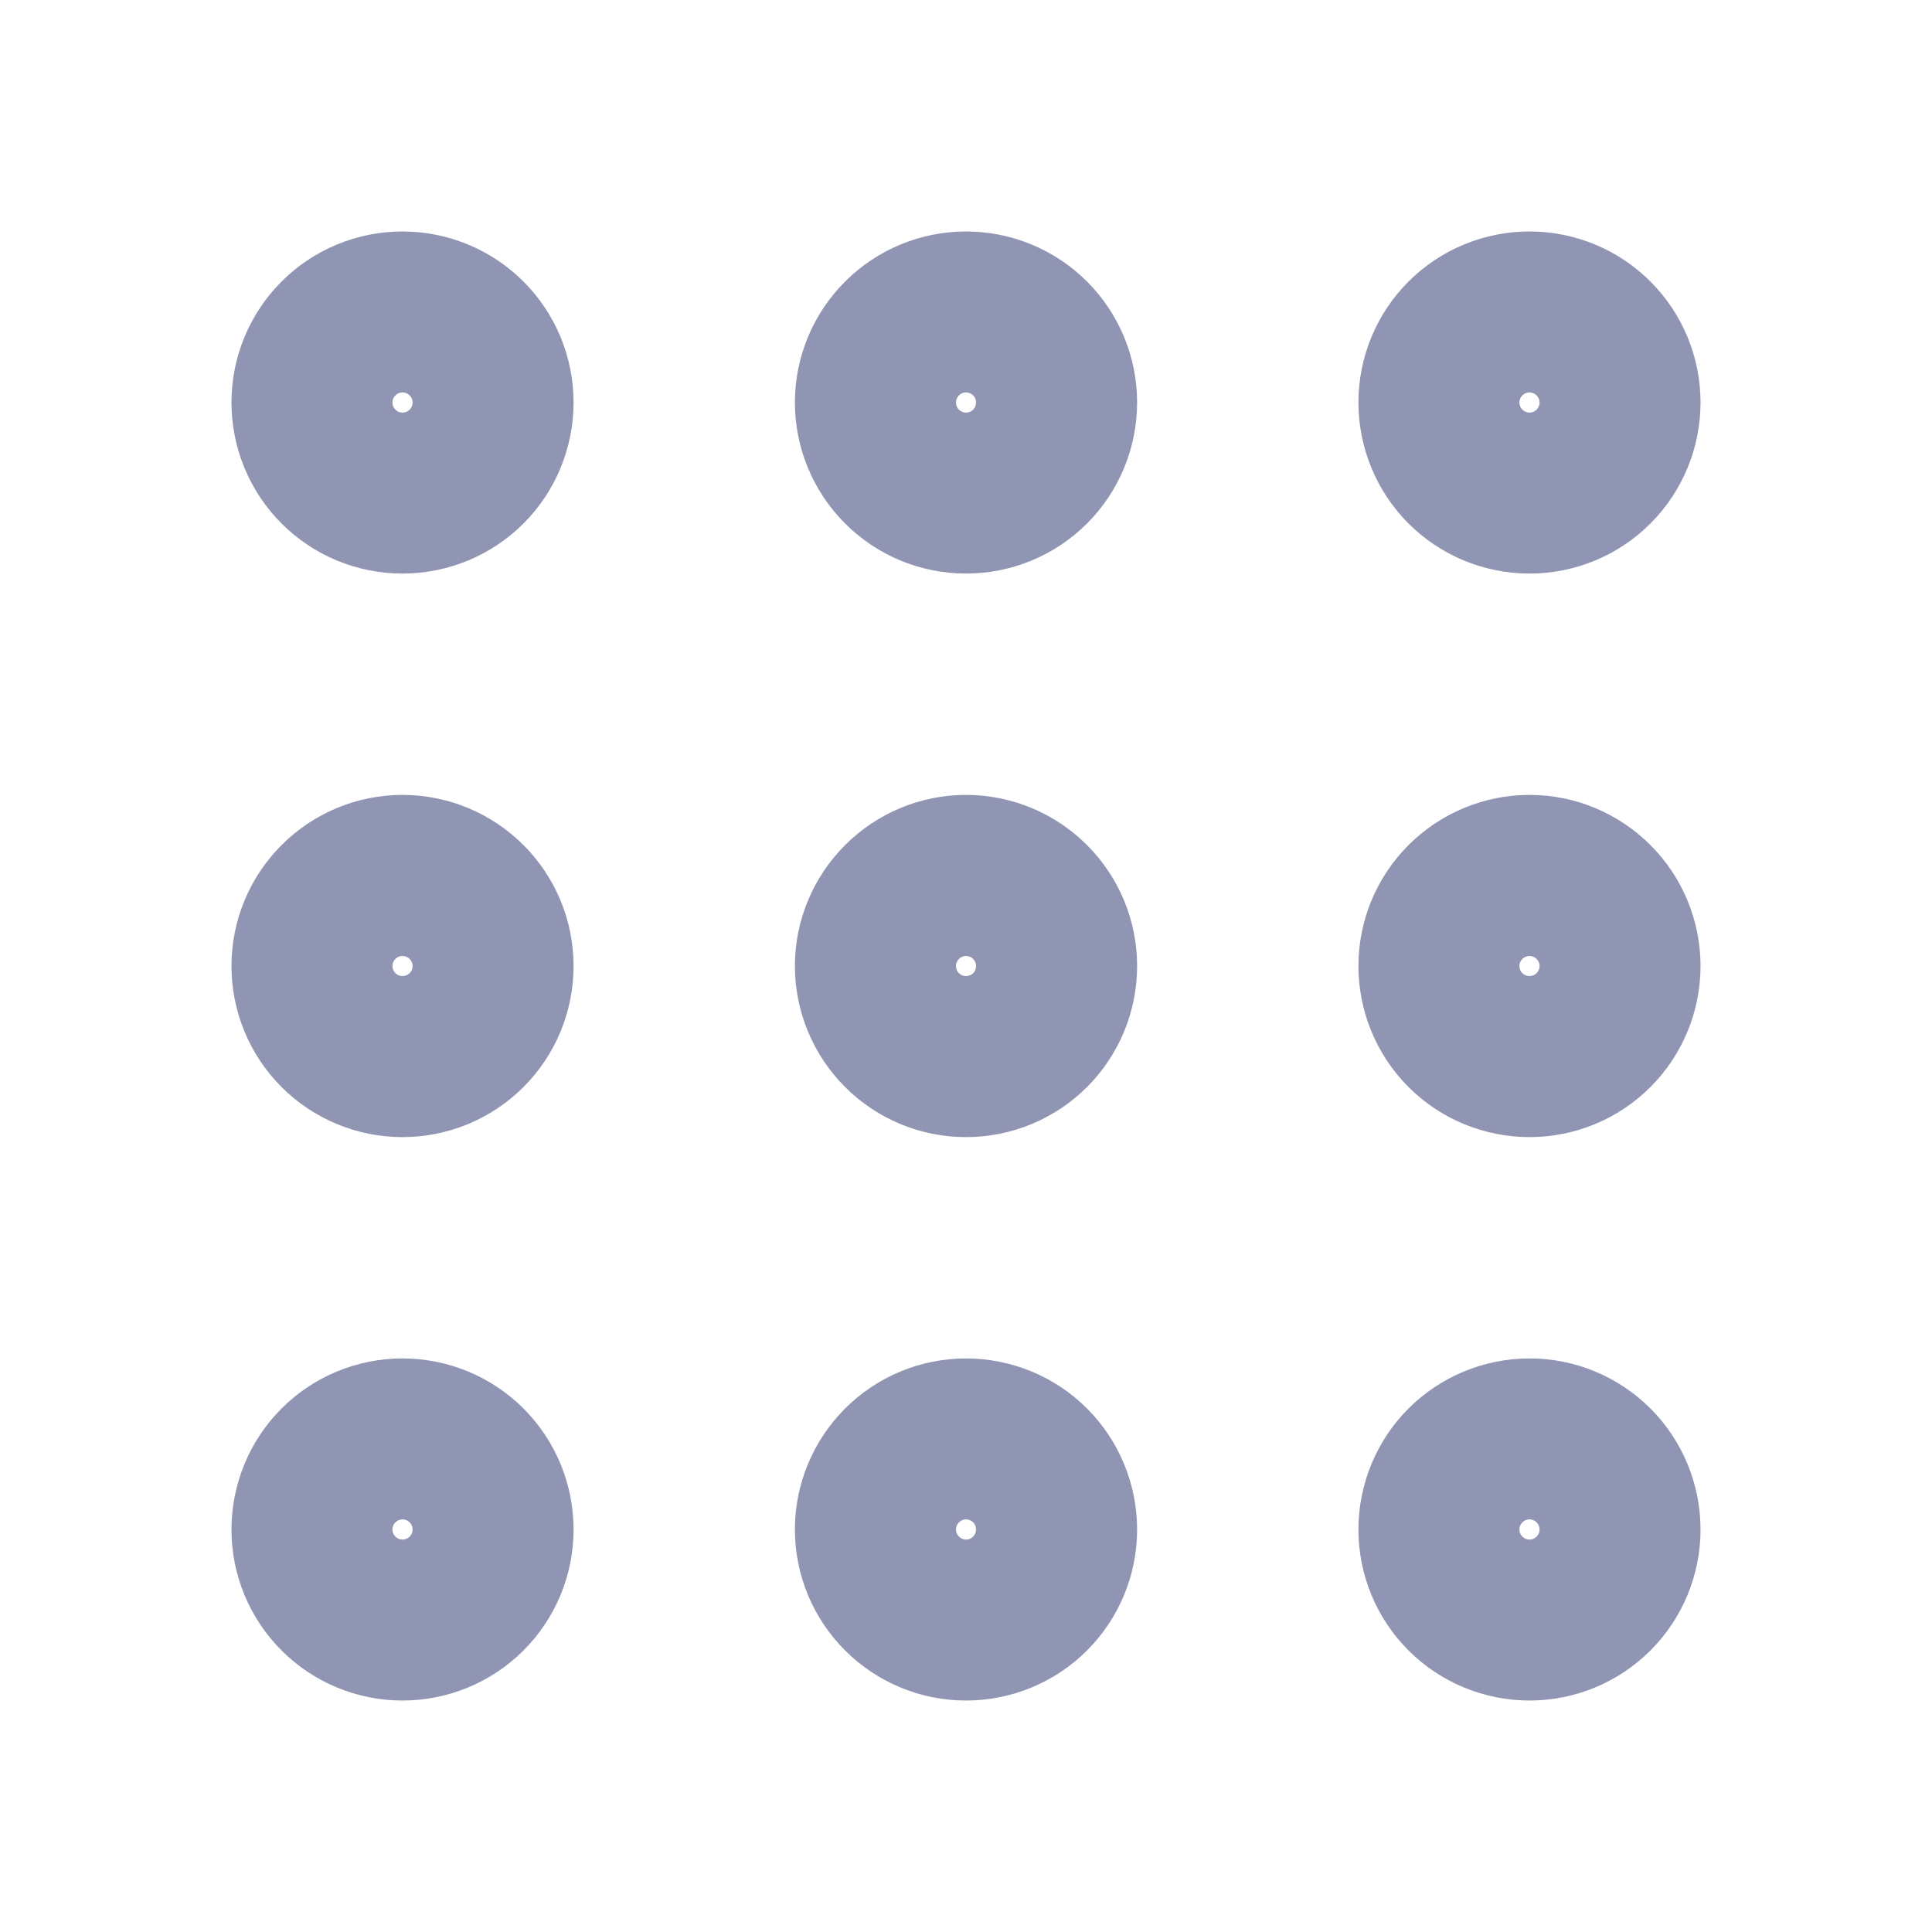
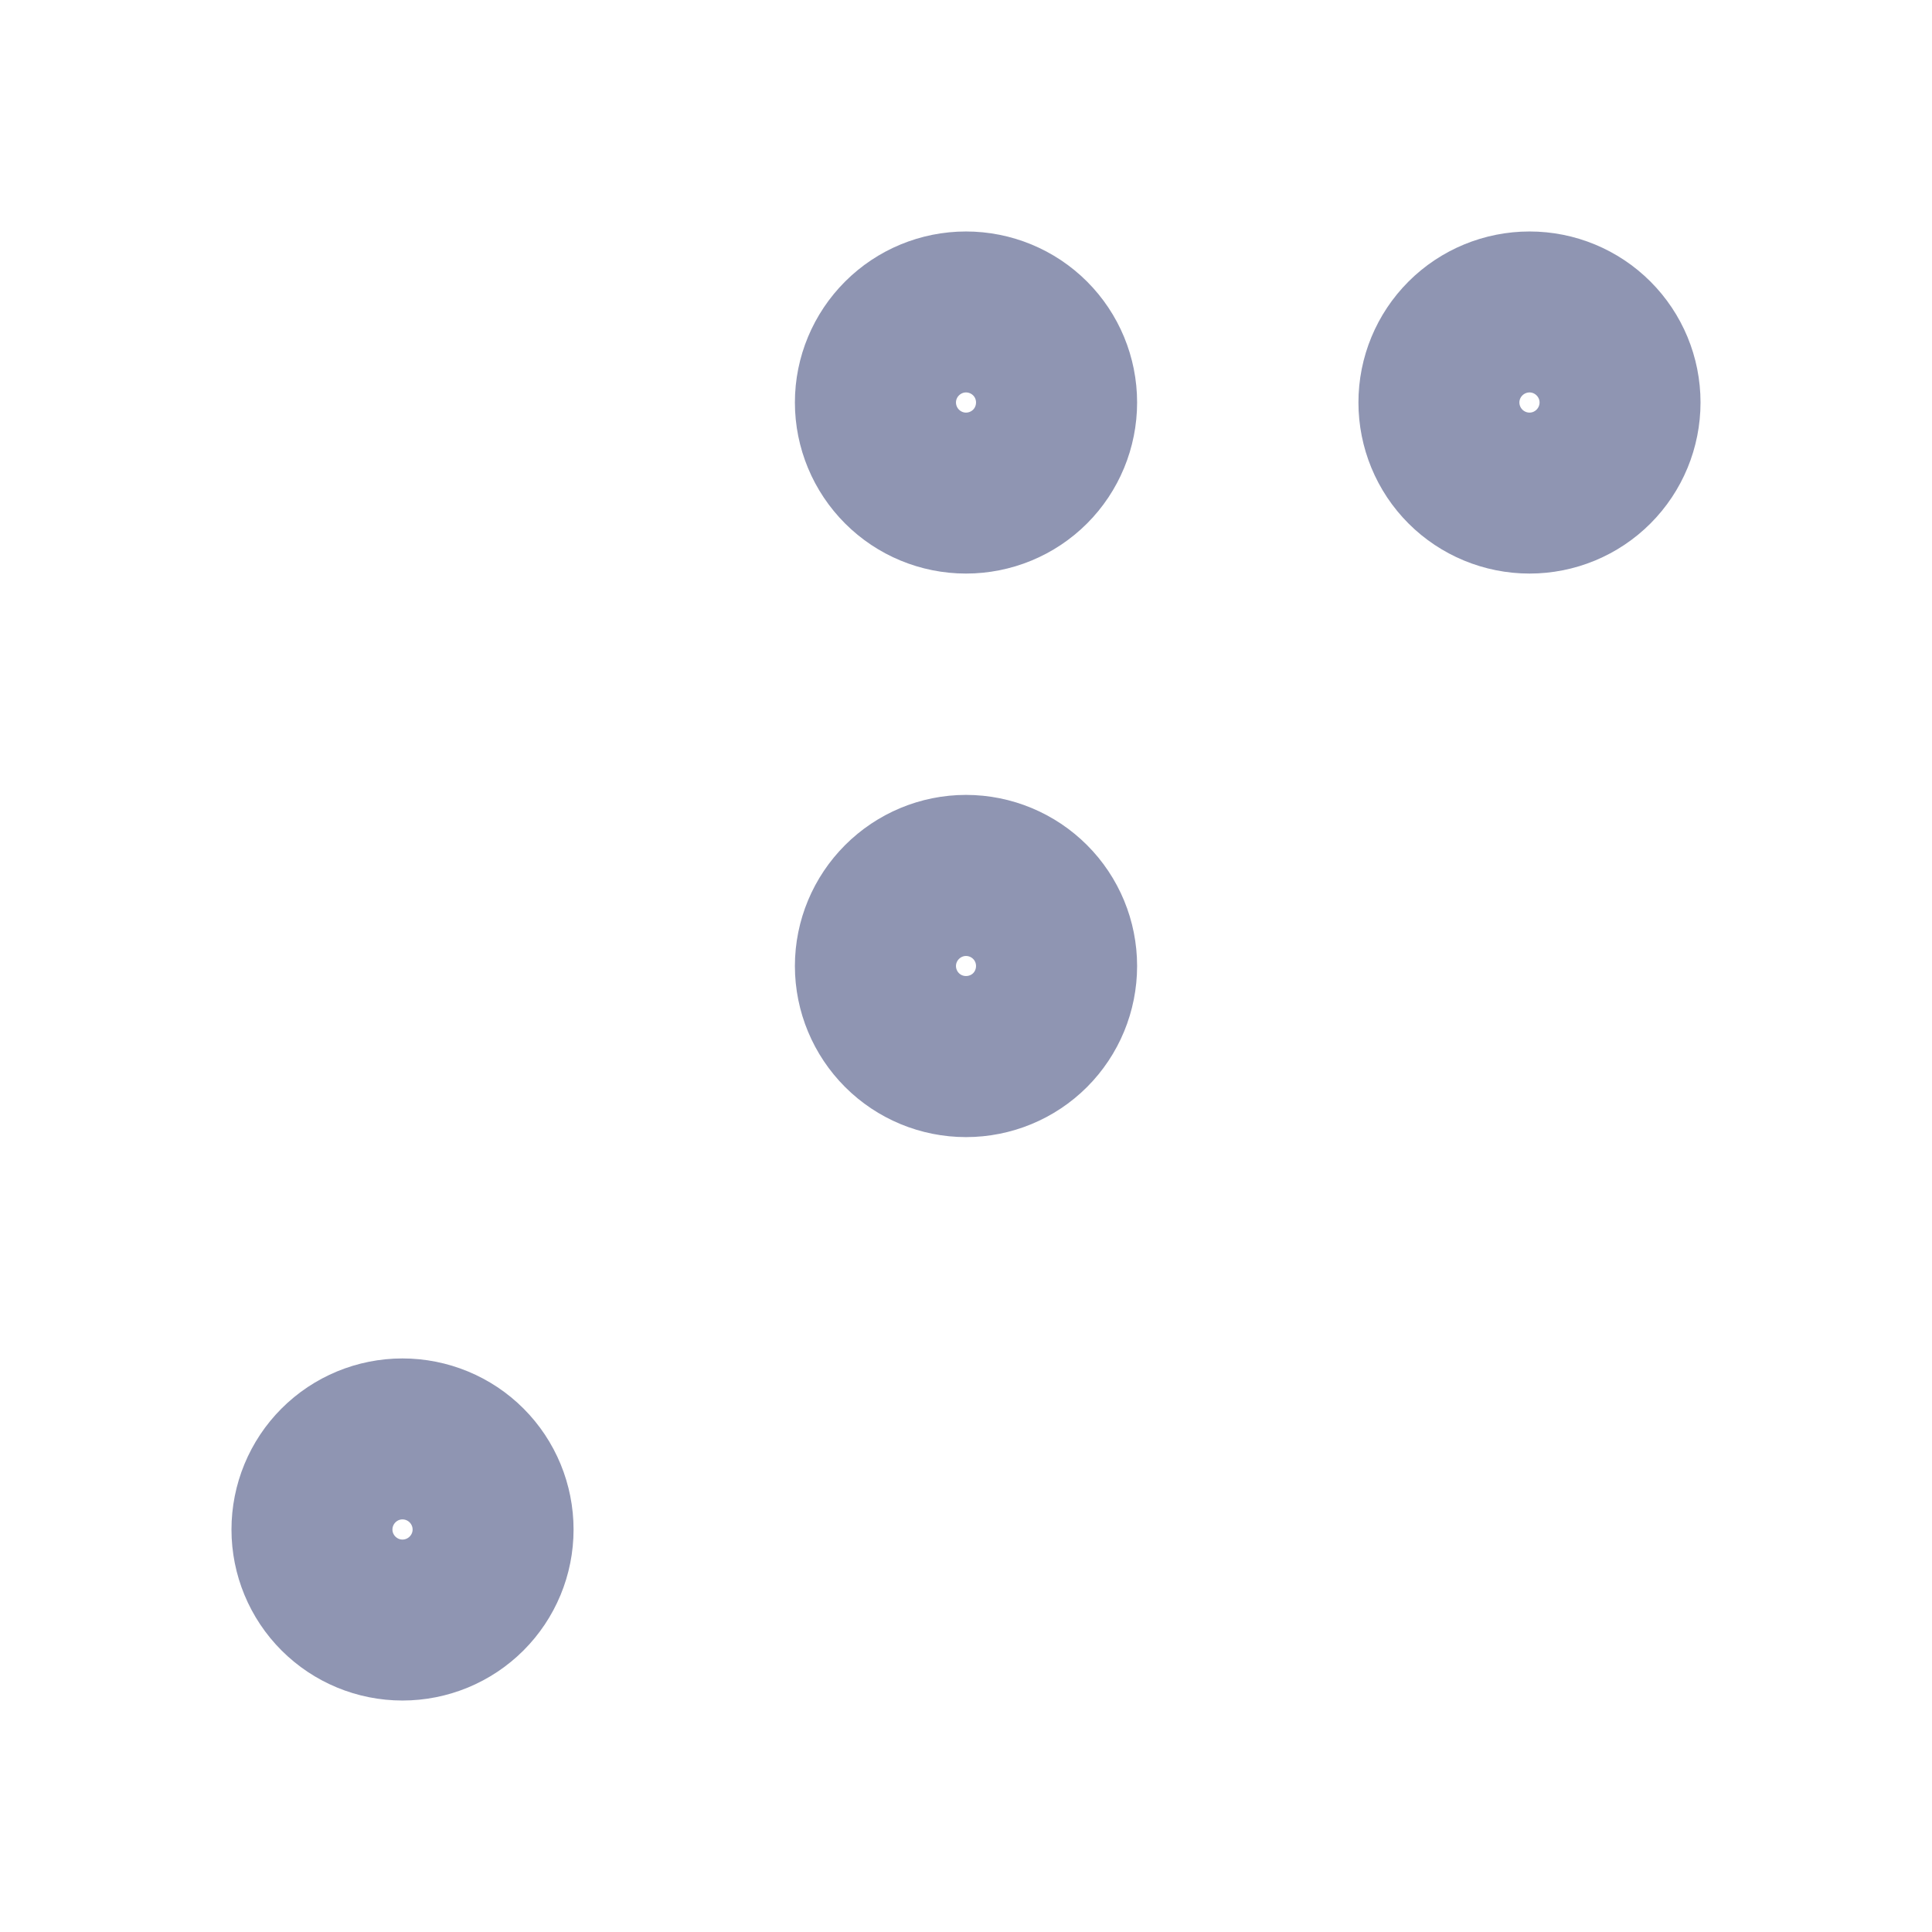
<svg xmlns="http://www.w3.org/2000/svg" width="16" height="16" viewBox="0 0 16 16" fill="none">
  <g clip-path="url(#clip0_1715_68484)">
-     <path d="M2.667 3.333C2.667 3.51 2.737 3.68 2.862 3.805C2.987 3.93 3.156 4 3.333 4C3.51 4 3.68 3.93 3.805 3.805C3.93 3.68 4 3.51 4 3.333C4 3.156 3.93 2.987 3.805 2.862C3.68 2.737 3.51 2.667 3.333 2.667C3.156 2.667 2.987 2.737 2.862 2.862C2.737 2.987 2.667 3.156 2.667 3.333Z" stroke="#8F95B2" stroke-width="1.5" stroke-linecap="round" stroke-linejoin="round" />
    <path d="M7.333 3.333C7.333 3.51 7.404 3.68 7.529 3.805C7.654 3.93 7.823 4 8 4C8.177 4 8.347 3.93 8.472 3.805C8.597 3.68 8.667 3.51 8.667 3.333C8.667 3.156 8.597 2.987 8.472 2.862C8.347 2.737 8.177 2.667 8 2.667C7.823 2.667 7.654 2.737 7.529 2.862C7.404 2.987 7.333 3.156 7.333 3.333Z" stroke="#8F95B2" stroke-width="1.5" stroke-linecap="round" stroke-linejoin="round" />
    <path d="M12 3.333C12 3.51 12.07 3.68 12.195 3.805C12.32 3.93 12.49 4 12.667 4C12.844 4 13.013 3.93 13.138 3.805C13.263 3.68 13.333 3.51 13.333 3.333C13.333 3.156 13.263 2.987 13.138 2.862C13.013 2.737 12.844 2.667 12.667 2.667C12.49 2.667 12.32 2.737 12.195 2.862C12.07 2.987 12 3.156 12 3.333Z" stroke="#8F95B2" stroke-width="1.5" stroke-linecap="round" stroke-linejoin="round" />
-     <path d="M2.667 8C2.667 8.177 2.737 8.347 2.862 8.472C2.987 8.597 3.156 8.667 3.333 8.667C3.51 8.667 3.68 8.597 3.805 8.472C3.93 8.347 4 8.177 4 8C4 7.823 3.93 7.654 3.805 7.529C3.68 7.404 3.51 7.333 3.333 7.333C3.156 7.333 2.987 7.404 2.862 7.529C2.737 7.654 2.667 7.823 2.667 8Z" stroke="#8F95B2" stroke-width="1.5" stroke-linecap="round" stroke-linejoin="round" />
    <path d="M7.333 8C7.333 8.177 7.404 8.347 7.529 8.472C7.654 8.597 7.823 8.667 8 8.667C8.177 8.667 8.347 8.597 8.472 8.472C8.597 8.347 8.667 8.177 8.667 8C8.667 7.823 8.597 7.654 8.472 7.529C8.347 7.404 8.177 7.333 8 7.333C7.823 7.333 7.654 7.404 7.529 7.529C7.404 7.654 7.333 7.823 7.333 8Z" stroke="#8F95B2" stroke-width="1.5" stroke-linecap="round" stroke-linejoin="round" />
-     <path d="M12 8C12 8.177 12.07 8.347 12.195 8.472C12.32 8.597 12.49 8.667 12.667 8.667C12.844 8.667 13.013 8.597 13.138 8.472C13.263 8.347 13.333 8.177 13.333 8C13.333 7.823 13.263 7.654 13.138 7.529C13.013 7.404 12.844 7.333 12.667 7.333C12.49 7.333 12.32 7.404 12.195 7.529C12.07 7.654 12 7.823 12 8Z" stroke="#8F95B2" stroke-width="1.5" stroke-linecap="round" stroke-linejoin="round" />
    <path d="M2.667 12.667C2.667 12.844 2.737 13.013 2.862 13.138C2.987 13.263 3.156 13.333 3.333 13.333C3.51 13.333 3.68 13.263 3.805 13.138C3.93 13.013 4 12.844 4 12.667C4 12.49 3.93 12.32 3.805 12.195C3.68 12.07 3.51 12 3.333 12C3.156 12 2.987 12.07 2.862 12.195C2.737 12.32 2.667 12.49 2.667 12.667Z" stroke="#8F95B2" stroke-width="1.5" stroke-linecap="round" stroke-linejoin="round" />
-     <path d="M7.333 12.667C7.333 12.844 7.404 13.013 7.529 13.138C7.654 13.263 7.823 13.333 8 13.333C8.177 13.333 8.347 13.263 8.472 13.138C8.597 13.013 8.667 12.844 8.667 12.667C8.667 12.49 8.597 12.32 8.472 12.195C8.347 12.07 8.177 12 8 12C7.823 12 7.654 12.07 7.529 12.195C7.404 12.32 7.333 12.49 7.333 12.667Z" stroke="#8F95B2" stroke-width="1.5" stroke-linecap="round" stroke-linejoin="round" />
-     <path d="M12 12.667C12 12.844 12.07 13.013 12.195 13.138C12.32 13.263 12.49 13.333 12.667 13.333C12.844 13.333 13.013 13.263 13.138 13.138C13.263 13.013 13.333 12.844 13.333 12.667C13.333 12.49 13.263 12.32 13.138 12.195C13.013 12.07 12.844 12 12.667 12C12.49 12 12.32 12.07 12.195 12.195C12.07 12.32 12 12.49 12 12.667Z" stroke="#8F95B2" stroke-width="1.5" stroke-linecap="round" stroke-linejoin="round" />
  </g>
  <defs>
    <clipPath id="clip0_1715_68484">
      <rect width="16" height="16" fill="white" />
    </clipPath>
  </defs>
</svg>